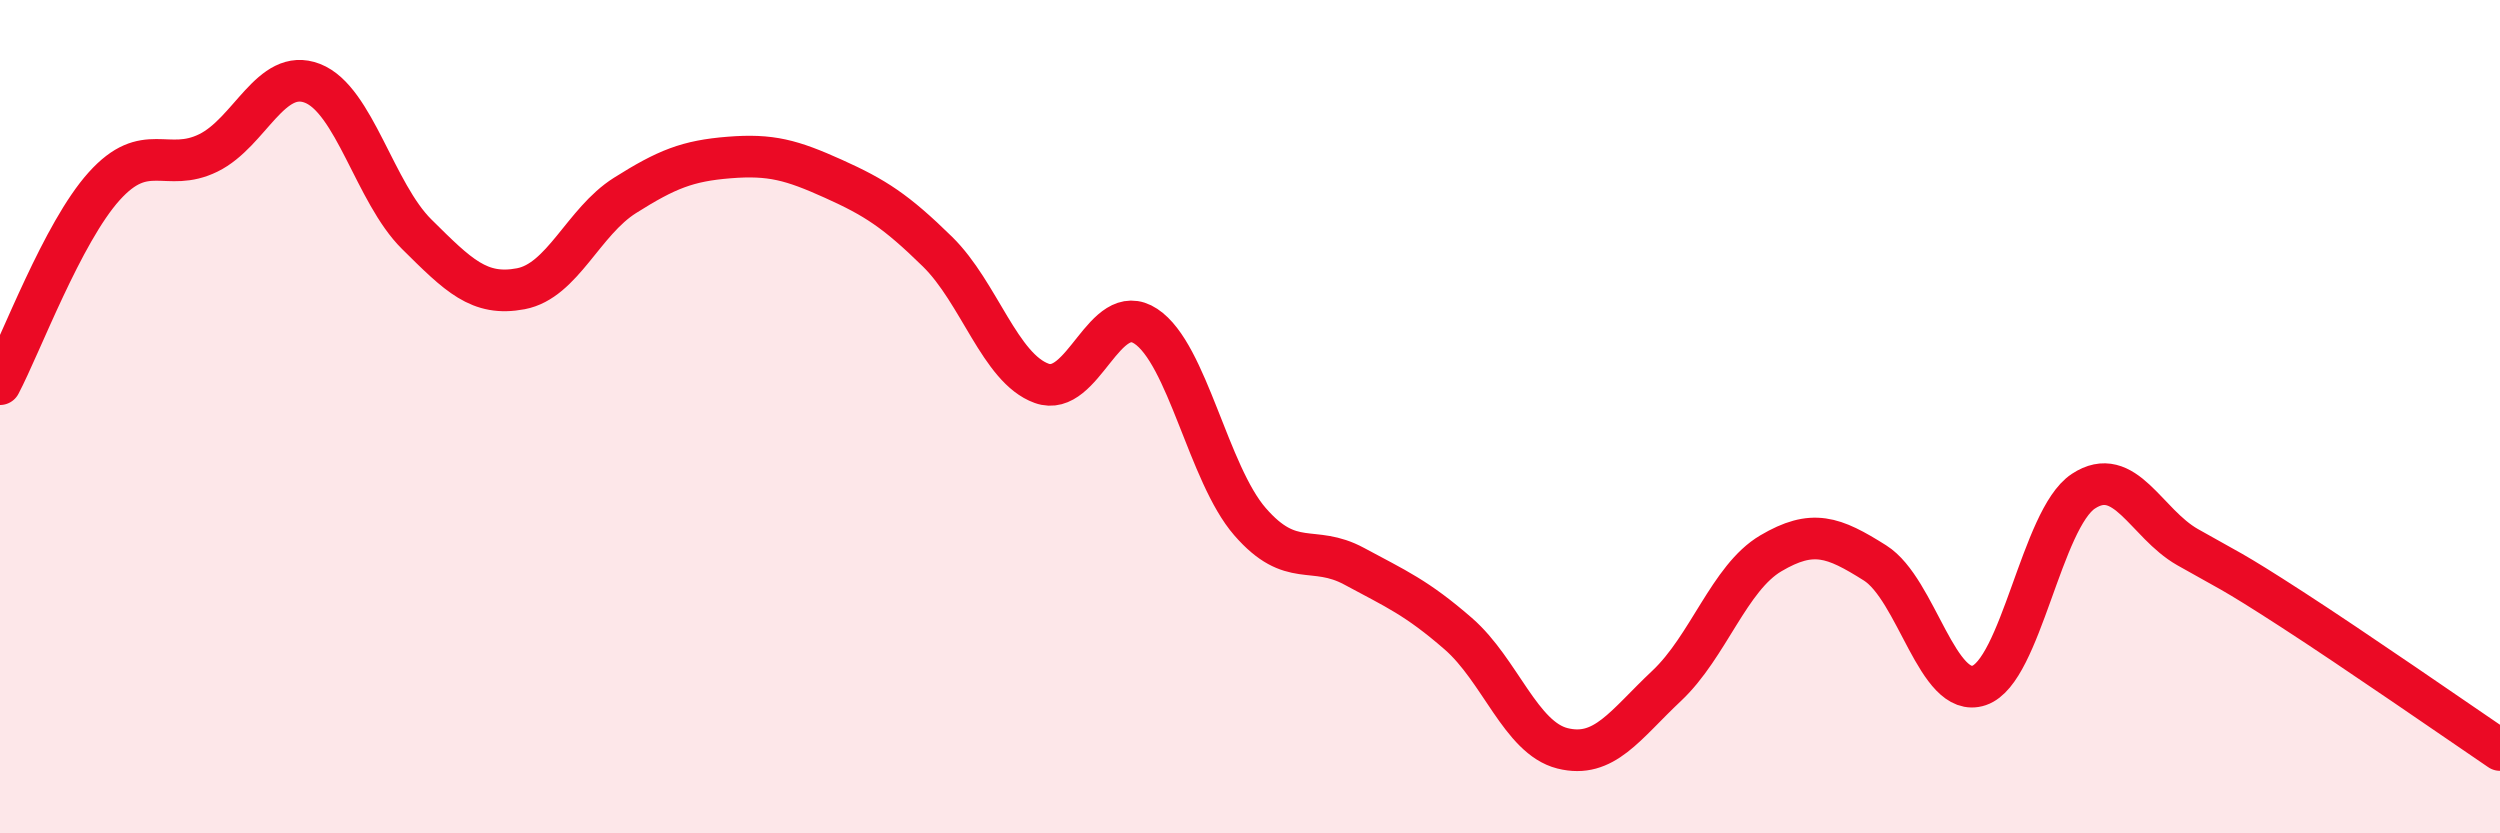
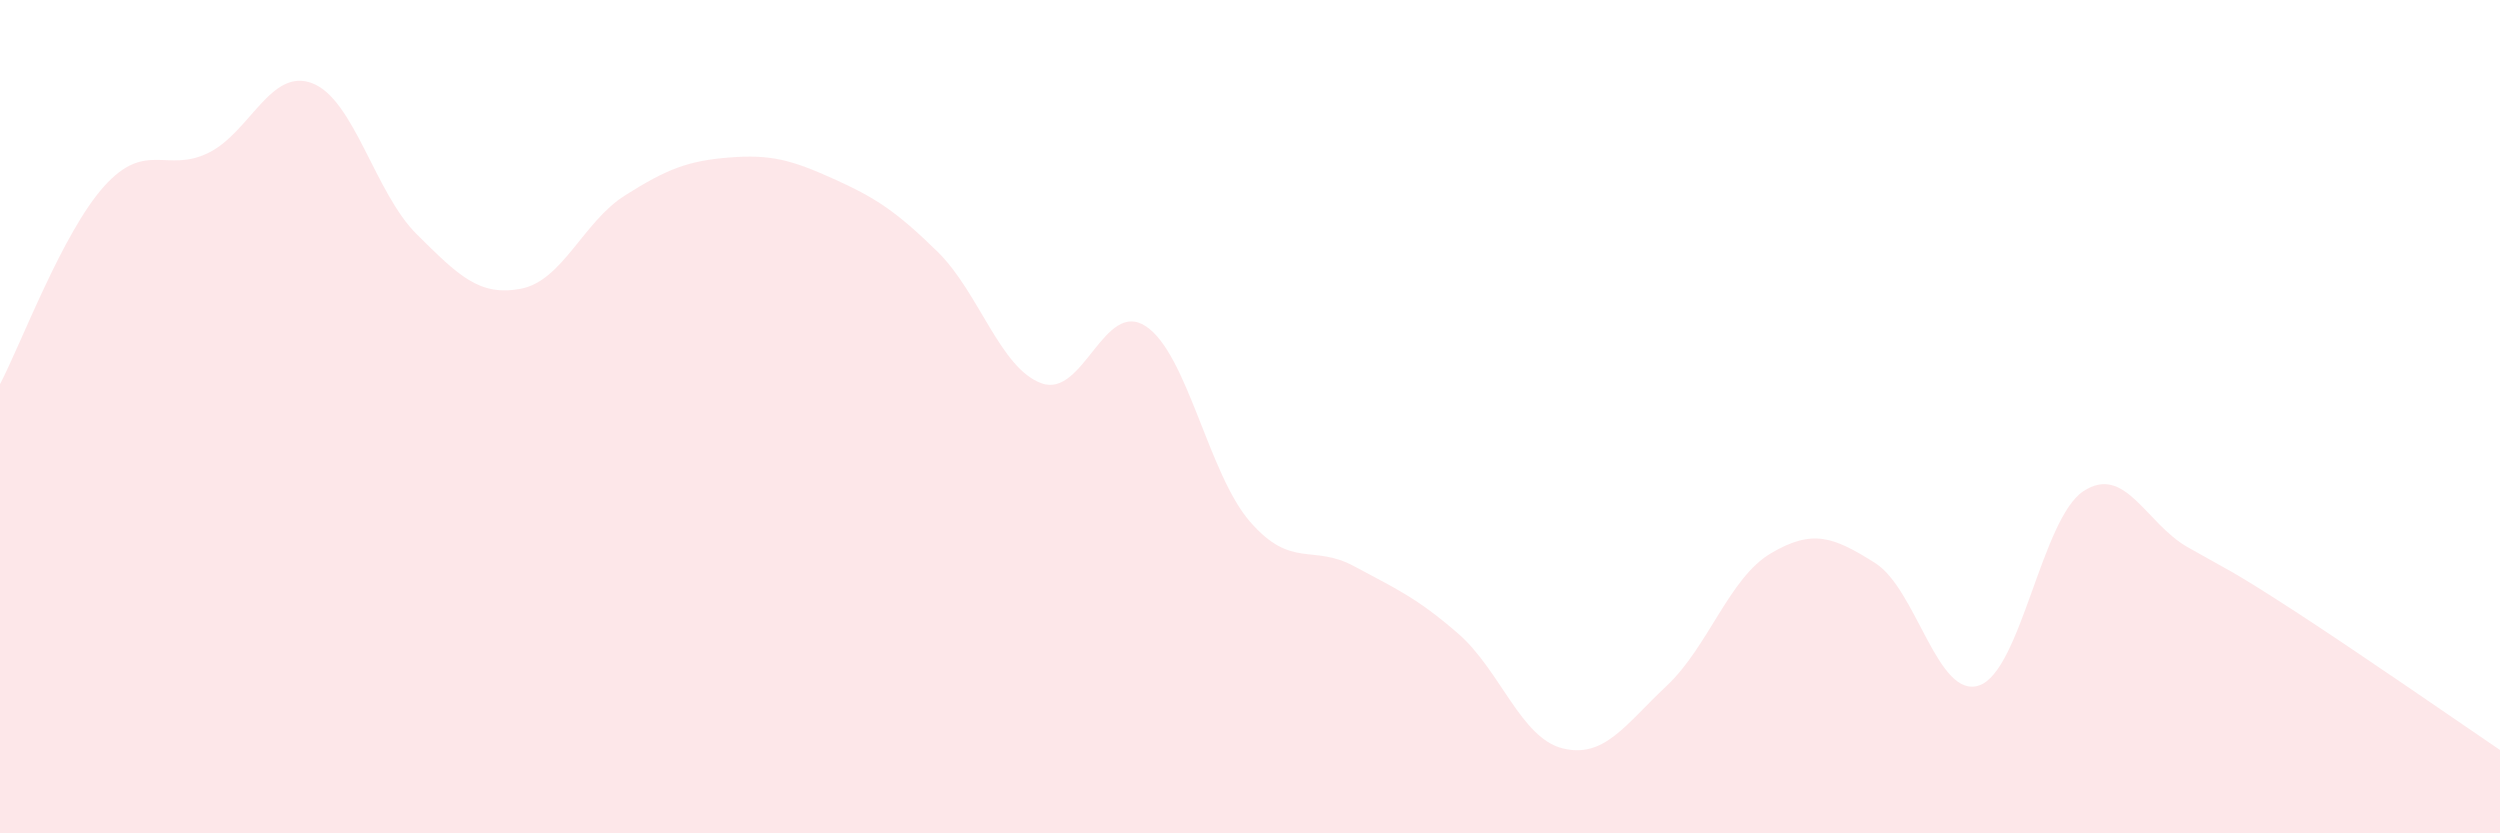
<svg xmlns="http://www.w3.org/2000/svg" width="60" height="20" viewBox="0 0 60 20">
  <path d="M 0,9.22 C 0.5,8.27 1.5,5.58 2.5,4.47 C 3.5,3.36 4,4.16 5,3.67 C 6,3.18 6.5,1.61 7.5,2 C 8.5,2.39 9,4.63 10,5.62 C 11,6.61 11.5,7.12 12.5,6.93 C 13.5,6.74 14,5.32 15,4.69 C 16,4.06 16.5,3.86 17.5,3.78 C 18.5,3.7 19,3.84 20,4.29 C 21,4.74 21.5,5.06 22.5,6.04 C 23.5,7.02 24,8.84 25,9.2 C 26,9.56 26.5,7.17 27.5,7.83 C 28.5,8.49 29,11.37 30,12.52 C 31,13.67 31.5,13.05 32.5,13.59 C 33.5,14.13 34,14.34 35,15.21 C 36,16.08 36.5,17.71 37.5,17.96 C 38.5,18.21 39,17.4 40,16.46 C 41,15.52 41.5,13.87 42.5,13.28 C 43.5,12.69 44,12.88 45,13.51 C 46,14.14 46.5,16.79 47.5,16.45 C 48.5,16.11 49,12.45 50,11.79 C 51,11.13 51.5,12.56 52.5,13.13 C 53.5,13.7 53.5,13.65 55,14.62 C 56.5,15.59 59,17.32 60,18L60 20L0 20Z" fill="#EB0A25" opacity="0.1" stroke-linecap="round" stroke-linejoin="round" />
-   <path d="M 0,9.22 C 0.5,8.27 1.5,5.58 2.5,4.47 C 3.5,3.36 4,4.16 5,3.67 C 6,3.18 6.5,1.61 7.5,2 C 8.5,2.39 9,4.63 10,5.62 C 11,6.61 11.5,7.12 12.5,6.93 C 13.5,6.74 14,5.32 15,4.69 C 16,4.06 16.5,3.86 17.5,3.78 C 18.5,3.7 19,3.84 20,4.29 C 21,4.74 21.5,5.06 22.5,6.04 C 23.5,7.02 24,8.84 25,9.2 C 26,9.56 26.5,7.17 27.5,7.83 C 28.5,8.49 29,11.37 30,12.52 C 31,13.67 31.5,13.05 32.5,13.59 C 33.5,14.13 34,14.34 35,15.21 C 36,16.08 36.5,17.71 37.5,17.96 C 38.5,18.21 39,17.4 40,16.46 C 41,15.52 41.5,13.87 42.5,13.28 C 43.5,12.69 44,12.88 45,13.51 C 46,14.14 46.5,16.79 47.5,16.45 C 48.5,16.11 49,12.45 50,11.79 C 51,11.13 51.5,12.56 52.5,13.13 C 53.5,13.7 53.5,13.65 55,14.62 C 56.5,15.59 59,17.32 60,18" stroke="#EB0A25" stroke-width="1" fill="none" stroke-linecap="round" stroke-linejoin="round" />
</svg>